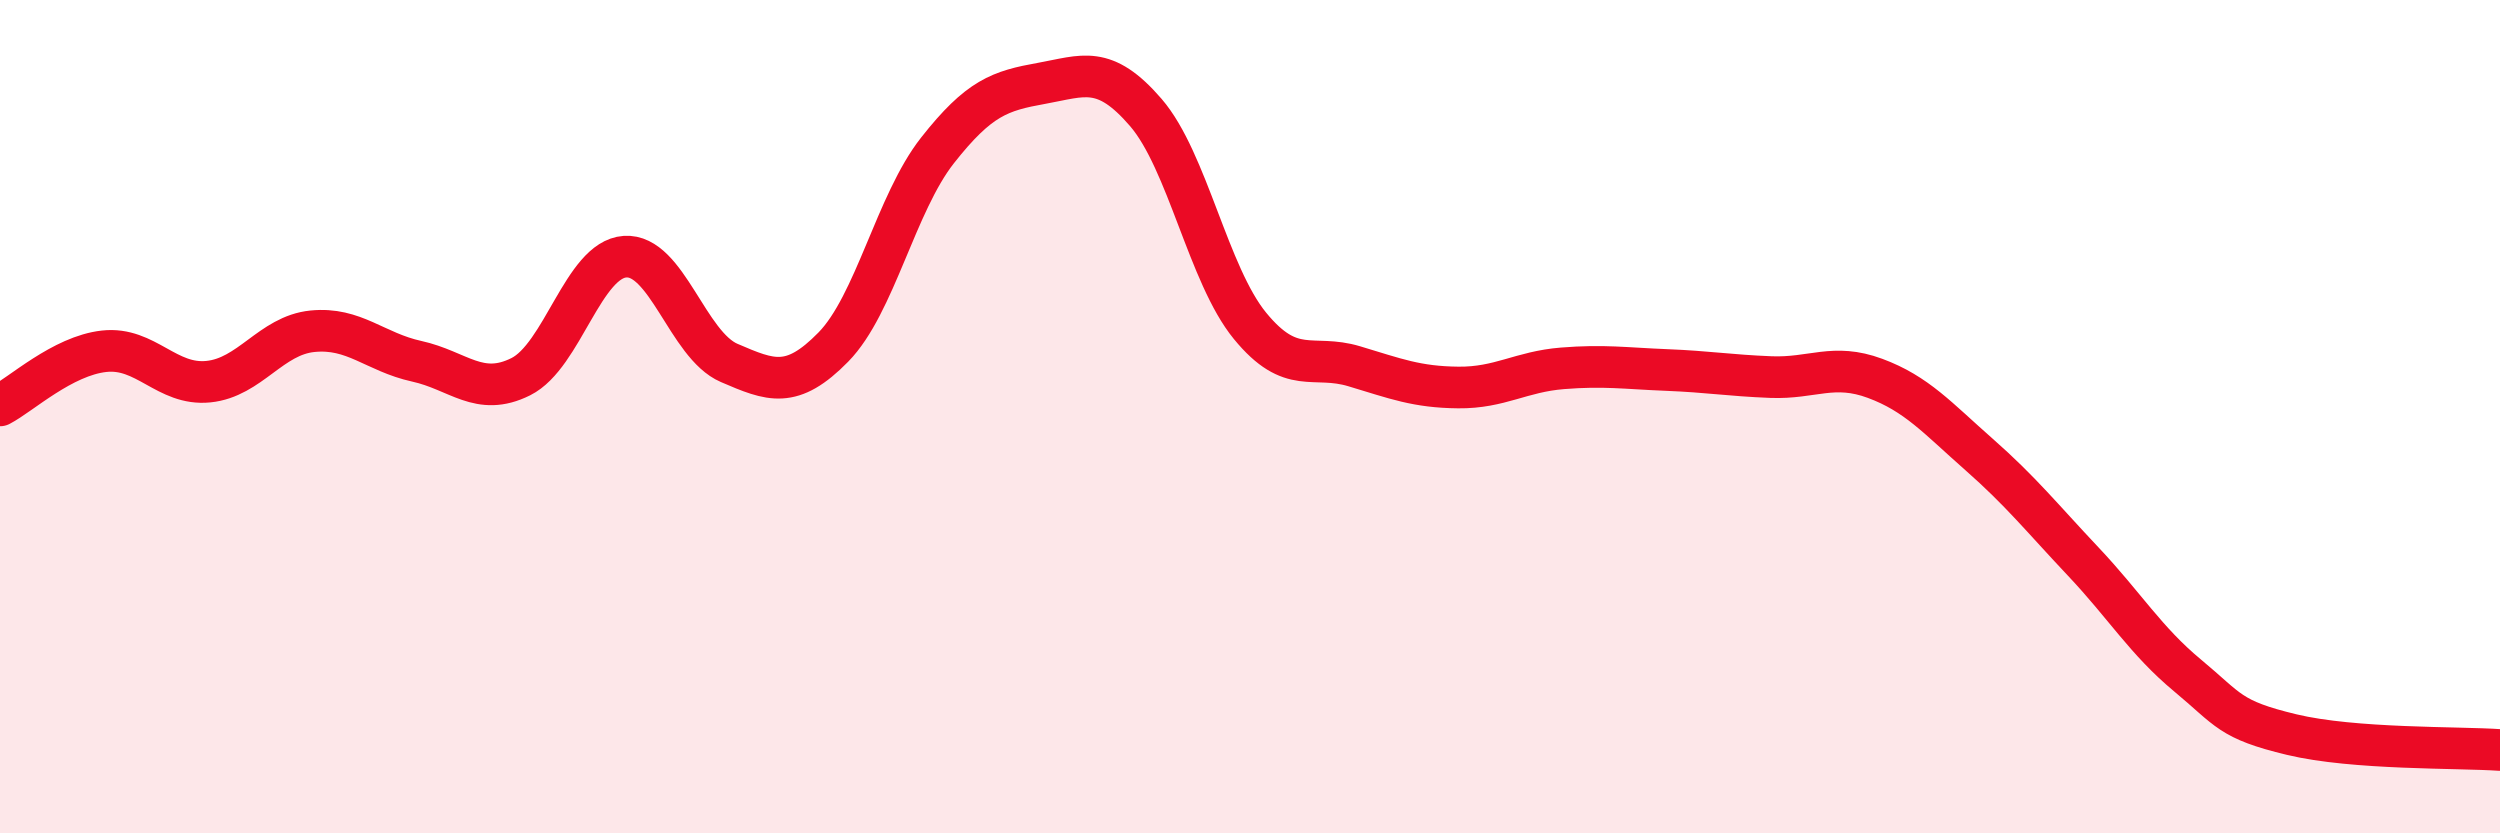
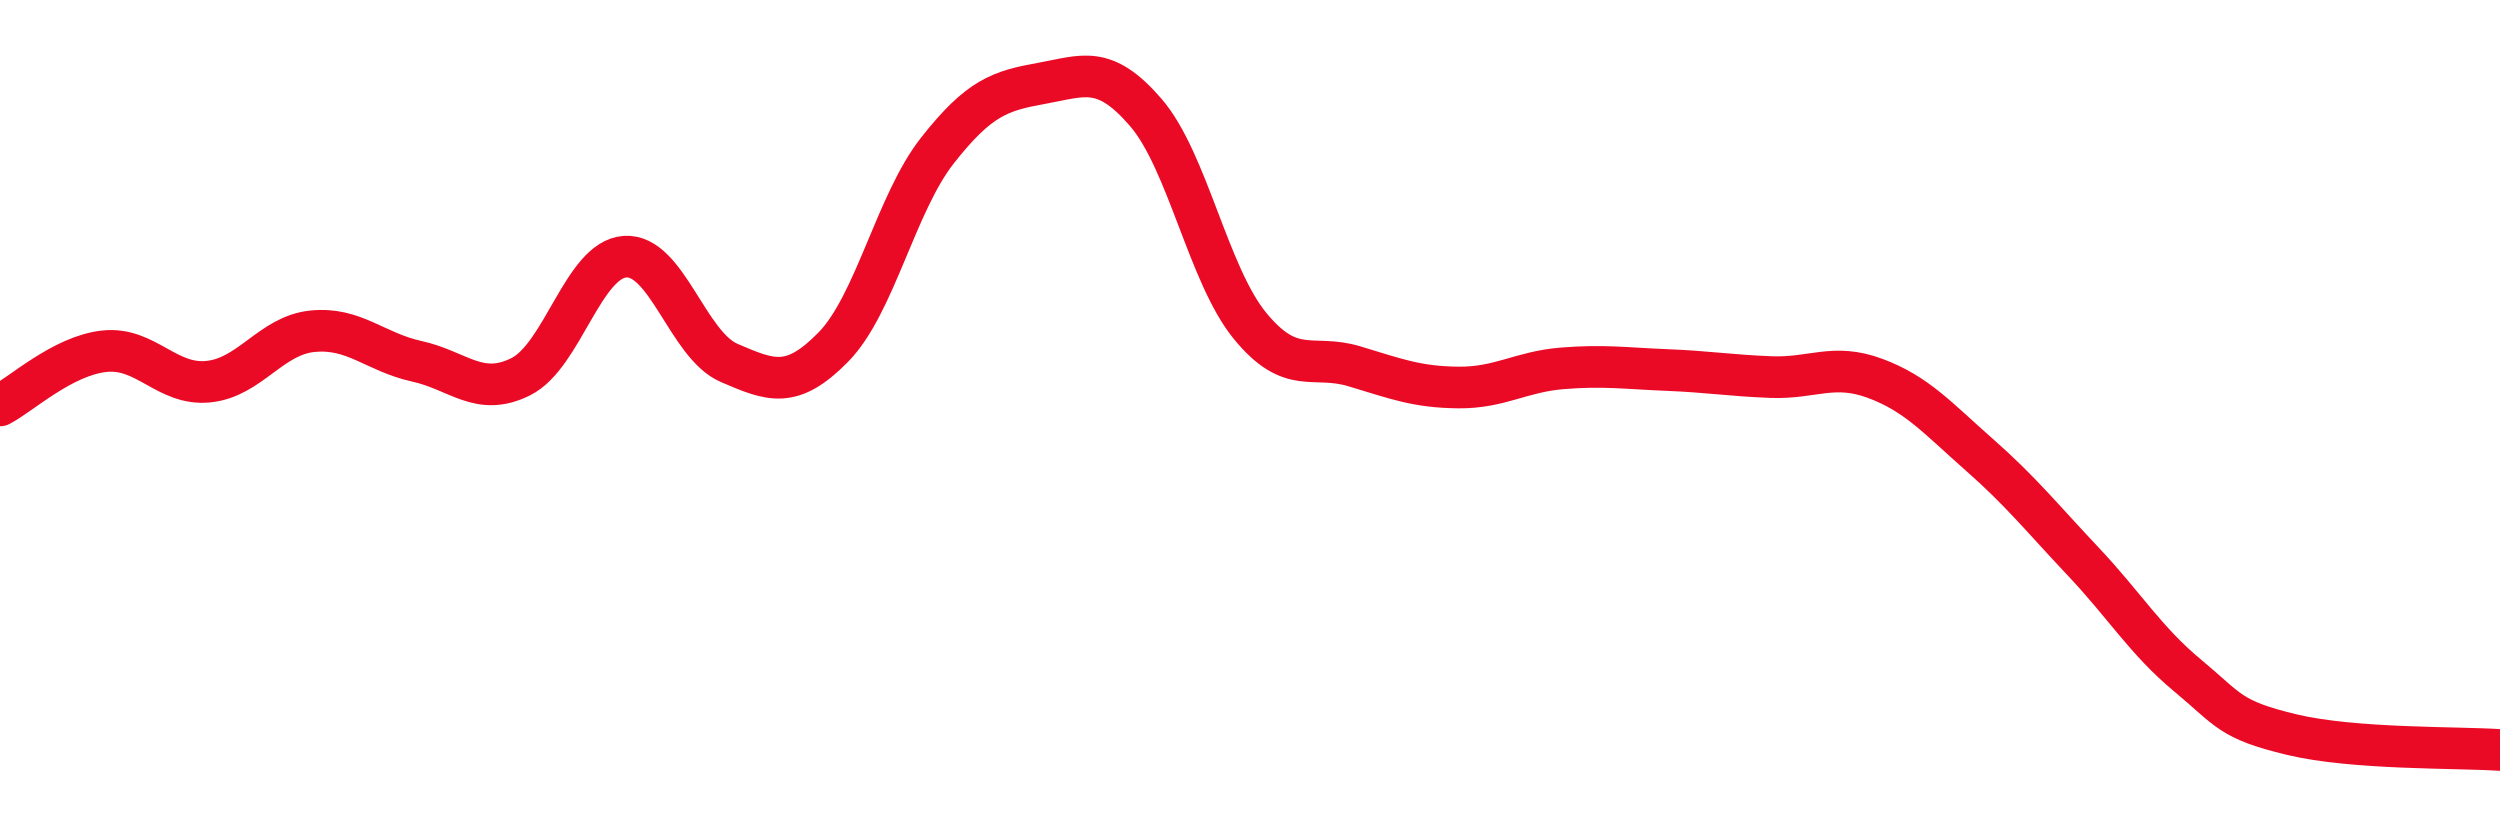
<svg xmlns="http://www.w3.org/2000/svg" width="60" height="20" viewBox="0 0 60 20">
-   <path d="M 0,9.73 C 0.5,9.47 1.5,8.54 2.5,8.43 C 3.5,8.32 4,9.26 5,9.16 C 6,9.06 6.5,8.05 7.5,7.95 C 8.5,7.85 9,8.45 10,8.67 C 11,8.89 11.5,9.54 12.5,9.04 C 13.5,8.54 14,6.23 15,6.16 C 16,6.09 16.5,8.28 17.5,8.71 C 18.5,9.14 19,9.35 20,8.33 C 21,7.31 21.5,4.88 22.5,3.61 C 23.5,2.34 24,2.18 25,2 C 26,1.82 26.5,1.54 27.5,2.7 C 28.5,3.86 29,6.6 30,7.82 C 31,9.04 31.5,8.49 32.5,8.79 C 33.5,9.09 34,9.29 35,9.3 C 36,9.31 36.5,8.92 37.5,8.84 C 38.5,8.76 39,8.84 40,8.88 C 41,8.92 41.5,9.01 42.5,9.05 C 43.5,9.09 44,8.71 45,9.08 C 46,9.45 46.5,10.03 47.5,10.91 C 48.5,11.79 49,12.42 50,13.48 C 51,14.54 51.5,15.38 52.5,16.21 C 53.5,17.04 53.5,17.27 55,17.63 C 56.5,17.99 59,17.93 60,18L60 20L0 20Z" fill="#EB0A25" opacity="0.1" stroke-linecap="round" stroke-linejoin="round" />
  <path d="M 0,9.73 C 0.5,9.47 1.5,8.54 2.5,8.43 C 3.5,8.32 4,9.26 5,9.16 C 6,9.06 6.5,8.05 7.5,7.95 C 8.5,7.85 9,8.45 10,8.67 C 11,8.89 11.5,9.54 12.5,9.04 C 13.5,8.54 14,6.23 15,6.16 C 16,6.09 16.5,8.28 17.5,8.71 C 18.5,9.14 19,9.35 20,8.33 C 21,7.31 21.5,4.88 22.5,3.61 C 23.5,2.34 24,2.18 25,2 C 26,1.82 26.5,1.54 27.5,2.7 C 28.5,3.86 29,6.6 30,7.82 C 31,9.04 31.5,8.49 32.5,8.79 C 33.5,9.09 34,9.29 35,9.3 C 36,9.31 36.5,8.92 37.5,8.84 C 38.5,8.76 39,8.84 40,8.88 C 41,8.92 41.5,9.01 42.5,9.05 C 43.5,9.09 44,8.71 45,9.08 C 46,9.45 46.5,10.03 47.5,10.91 C 48.5,11.79 49,12.42 50,13.48 C 51,14.54 51.5,15.38 52.5,16.21 C 53.5,17.04 53.5,17.27 55,17.63 C 56.5,17.99 59,17.93 60,18" stroke="#EB0A25" stroke-width="1" fill="none" stroke-linecap="round" stroke-linejoin="round" />
</svg>